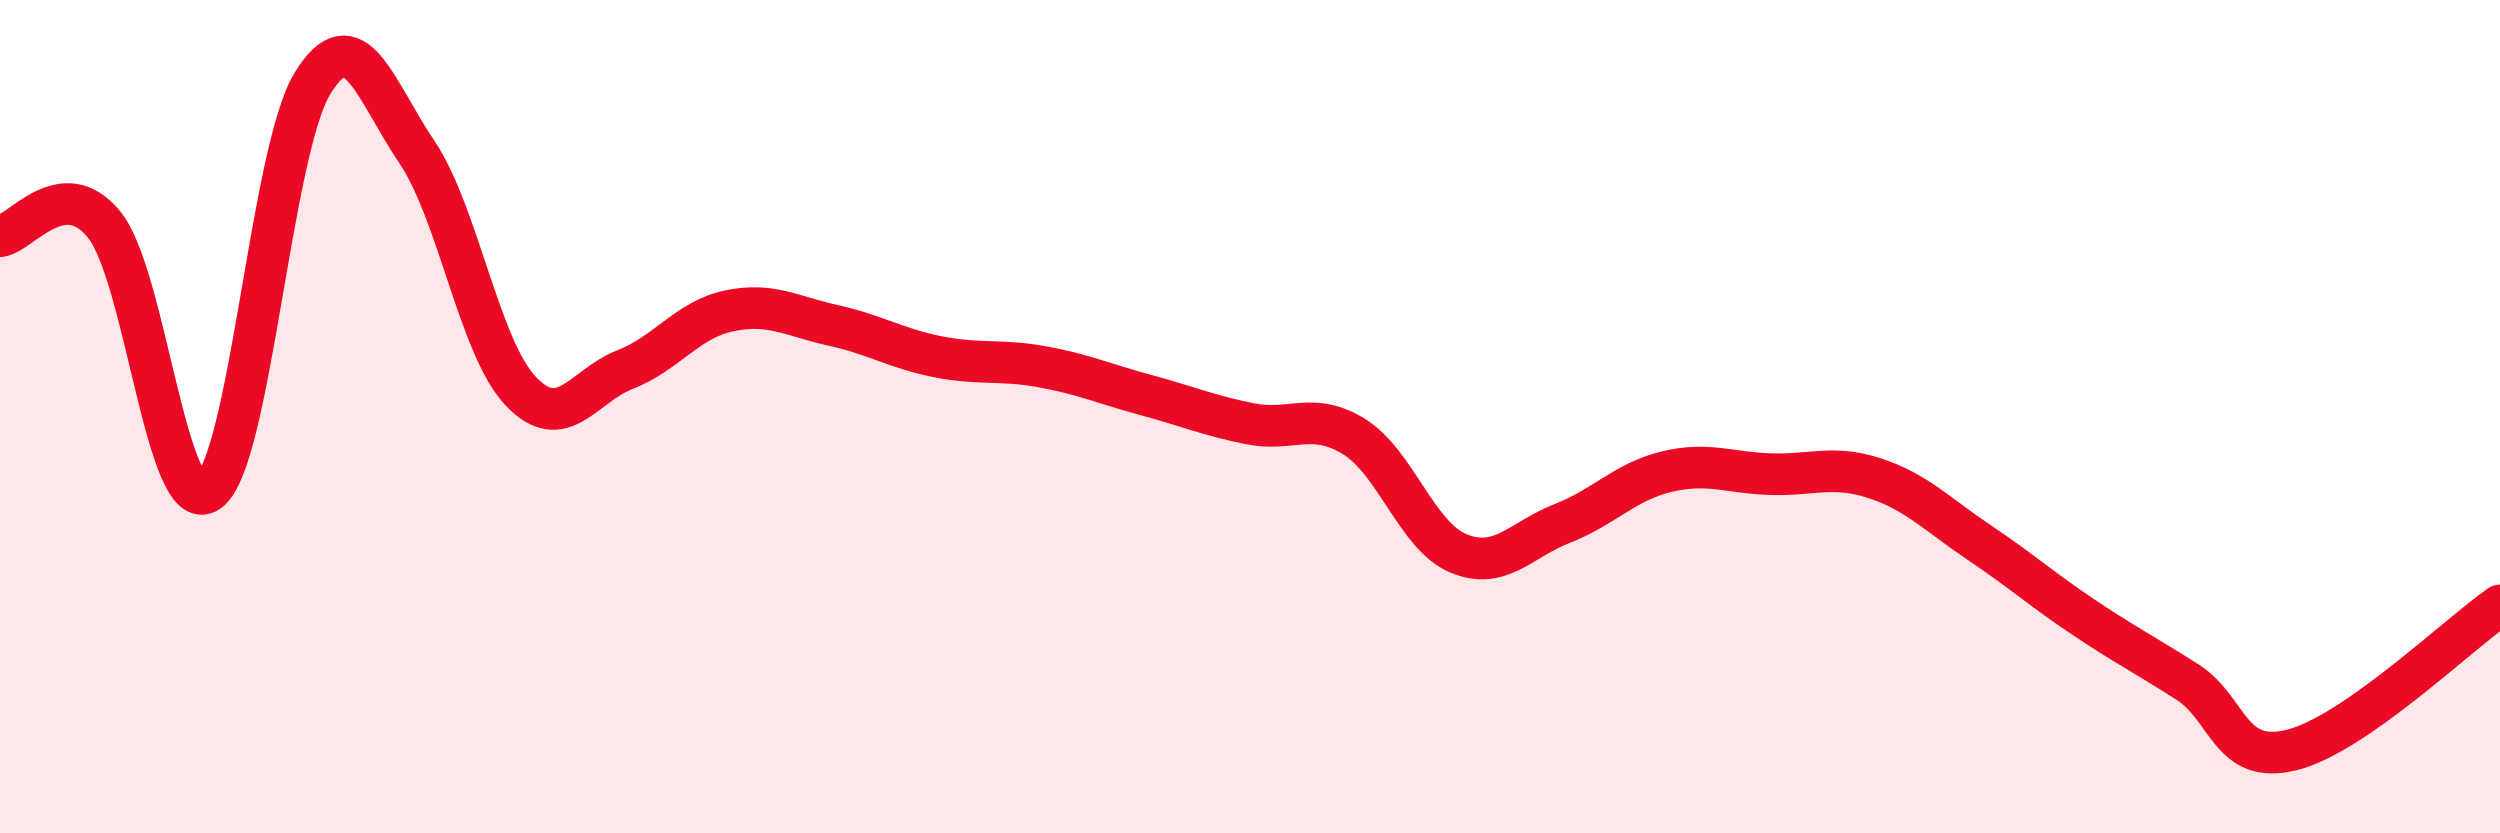
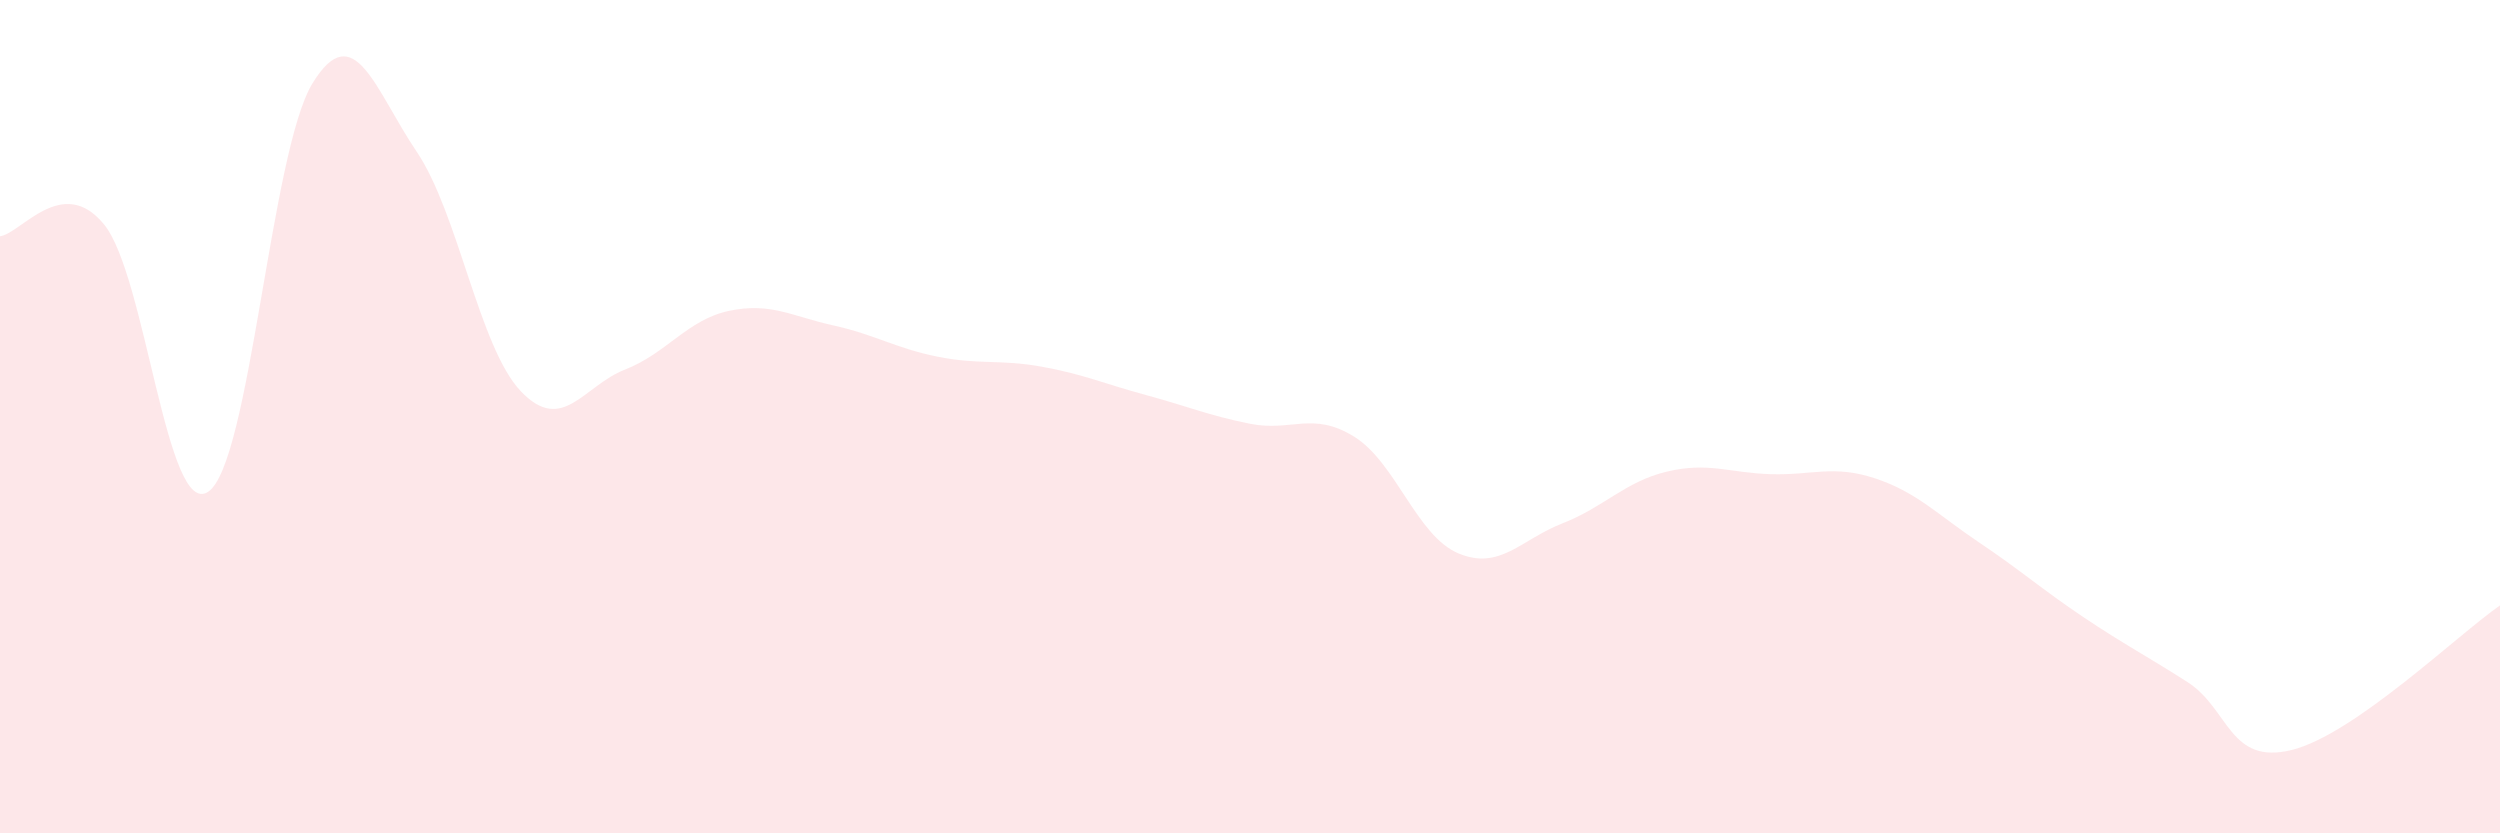
<svg xmlns="http://www.w3.org/2000/svg" width="60" height="20" viewBox="0 0 60 20">
  <path d="M 0,5.67 C 0.5,5.61 1.5,4.16 2.5,5.39 C 3.5,6.62 4,12.48 5,11.8 C 6,11.12 6.5,3.63 7.5,2 C 8.5,0.37 9,2.16 10,3.64 C 11,5.12 11.5,8.34 12.5,9.39 C 13.5,10.44 14,9.26 15,8.87 C 16,8.48 16.5,7.67 17.5,7.46 C 18.5,7.25 19,7.59 20,7.81 C 21,8.03 21.5,8.36 22.5,8.56 C 23.5,8.76 24,8.62 25,8.8 C 26,8.98 26.5,9.21 27.5,9.48 C 28.5,9.75 29,9.97 30,10.17 C 31,10.37 31.5,9.86 32.5,10.48 C 33.5,11.1 34,12.86 35,13.28 C 36,13.7 36.5,12.95 37.5,12.56 C 38.5,12.17 39,11.56 40,11.32 C 41,11.08 41.5,11.35 42.5,11.38 C 43.5,11.41 44,11.15 45,11.48 C 46,11.81 46.5,12.35 47.5,13.02 C 48.5,13.69 49,14.14 50,14.81 C 51,15.48 51.5,15.73 52.5,16.37 C 53.5,17.01 53.5,18.37 55,18 C 56.5,17.63 59,15.22 60,14.53L60 20L0 20Z" fill="#EB0A25" opacity="0.1" stroke-linecap="round" stroke-linejoin="round" />
-   <path d="M 0,5.67 C 0.5,5.61 1.5,4.16 2.5,5.39 C 3.5,6.62 4,12.48 5,11.8 C 6,11.12 6.5,3.63 7.5,2 C 8.5,0.37 9,2.16 10,3.64 C 11,5.12 11.5,8.34 12.5,9.39 C 13.5,10.44 14,9.26 15,8.87 C 16,8.48 16.5,7.67 17.5,7.46 C 18.5,7.25 19,7.59 20,7.81 C 21,8.03 21.5,8.36 22.5,8.56 C 23.5,8.76 24,8.62 25,8.8 C 26,8.98 26.5,9.21 27.5,9.48 C 28.5,9.75 29,9.97 30,10.17 C 31,10.37 31.5,9.86 32.5,10.48 C 33.5,11.1 34,12.86 35,13.28 C 36,13.7 36.5,12.95 37.5,12.56 C 38.5,12.17 39,11.56 40,11.32 C 41,11.08 41.5,11.35 42.5,11.38 C 43.5,11.41 44,11.15 45,11.48 C 46,11.81 46.5,12.35 47.5,13.02 C 48.5,13.69 49,14.14 50,14.81 C 51,15.48 51.5,15.73 52.5,16.37 C 53.5,17.01 53.5,18.37 55,18 C 56.5,17.63 59,15.22 60,14.53" stroke="#EB0A25" stroke-width="1" fill="none" stroke-linecap="round" stroke-linejoin="round" />
</svg>